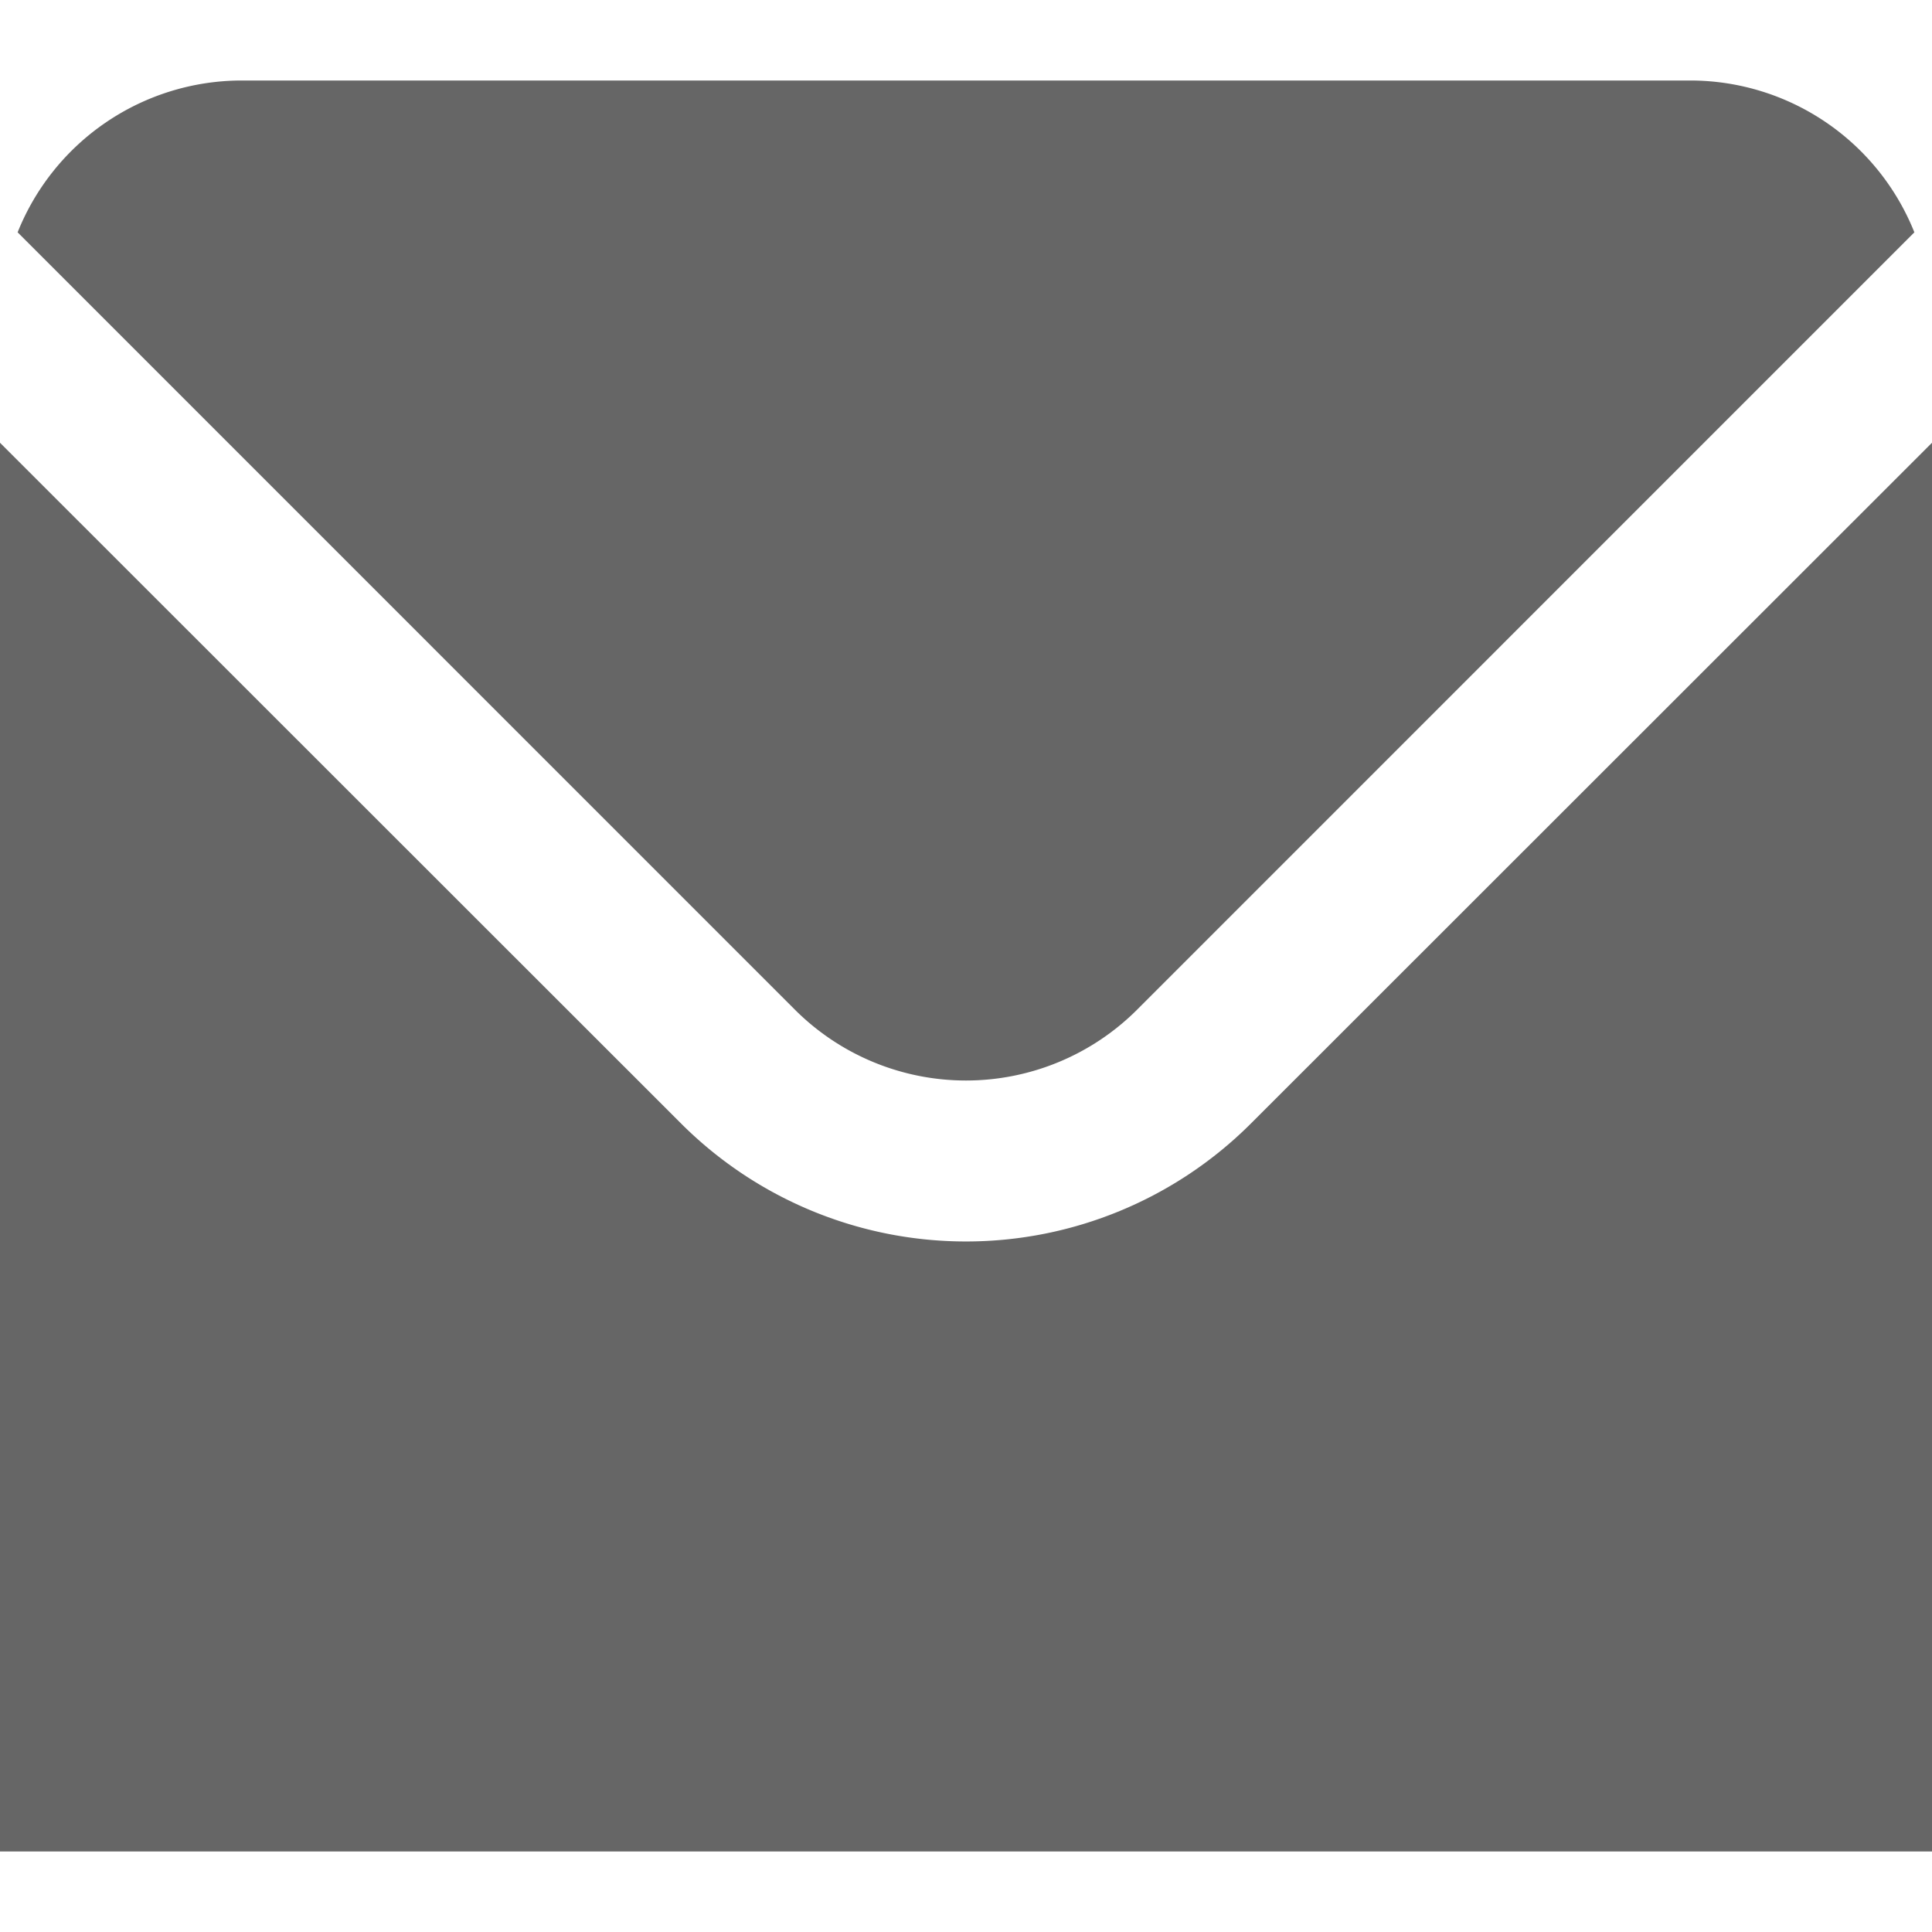
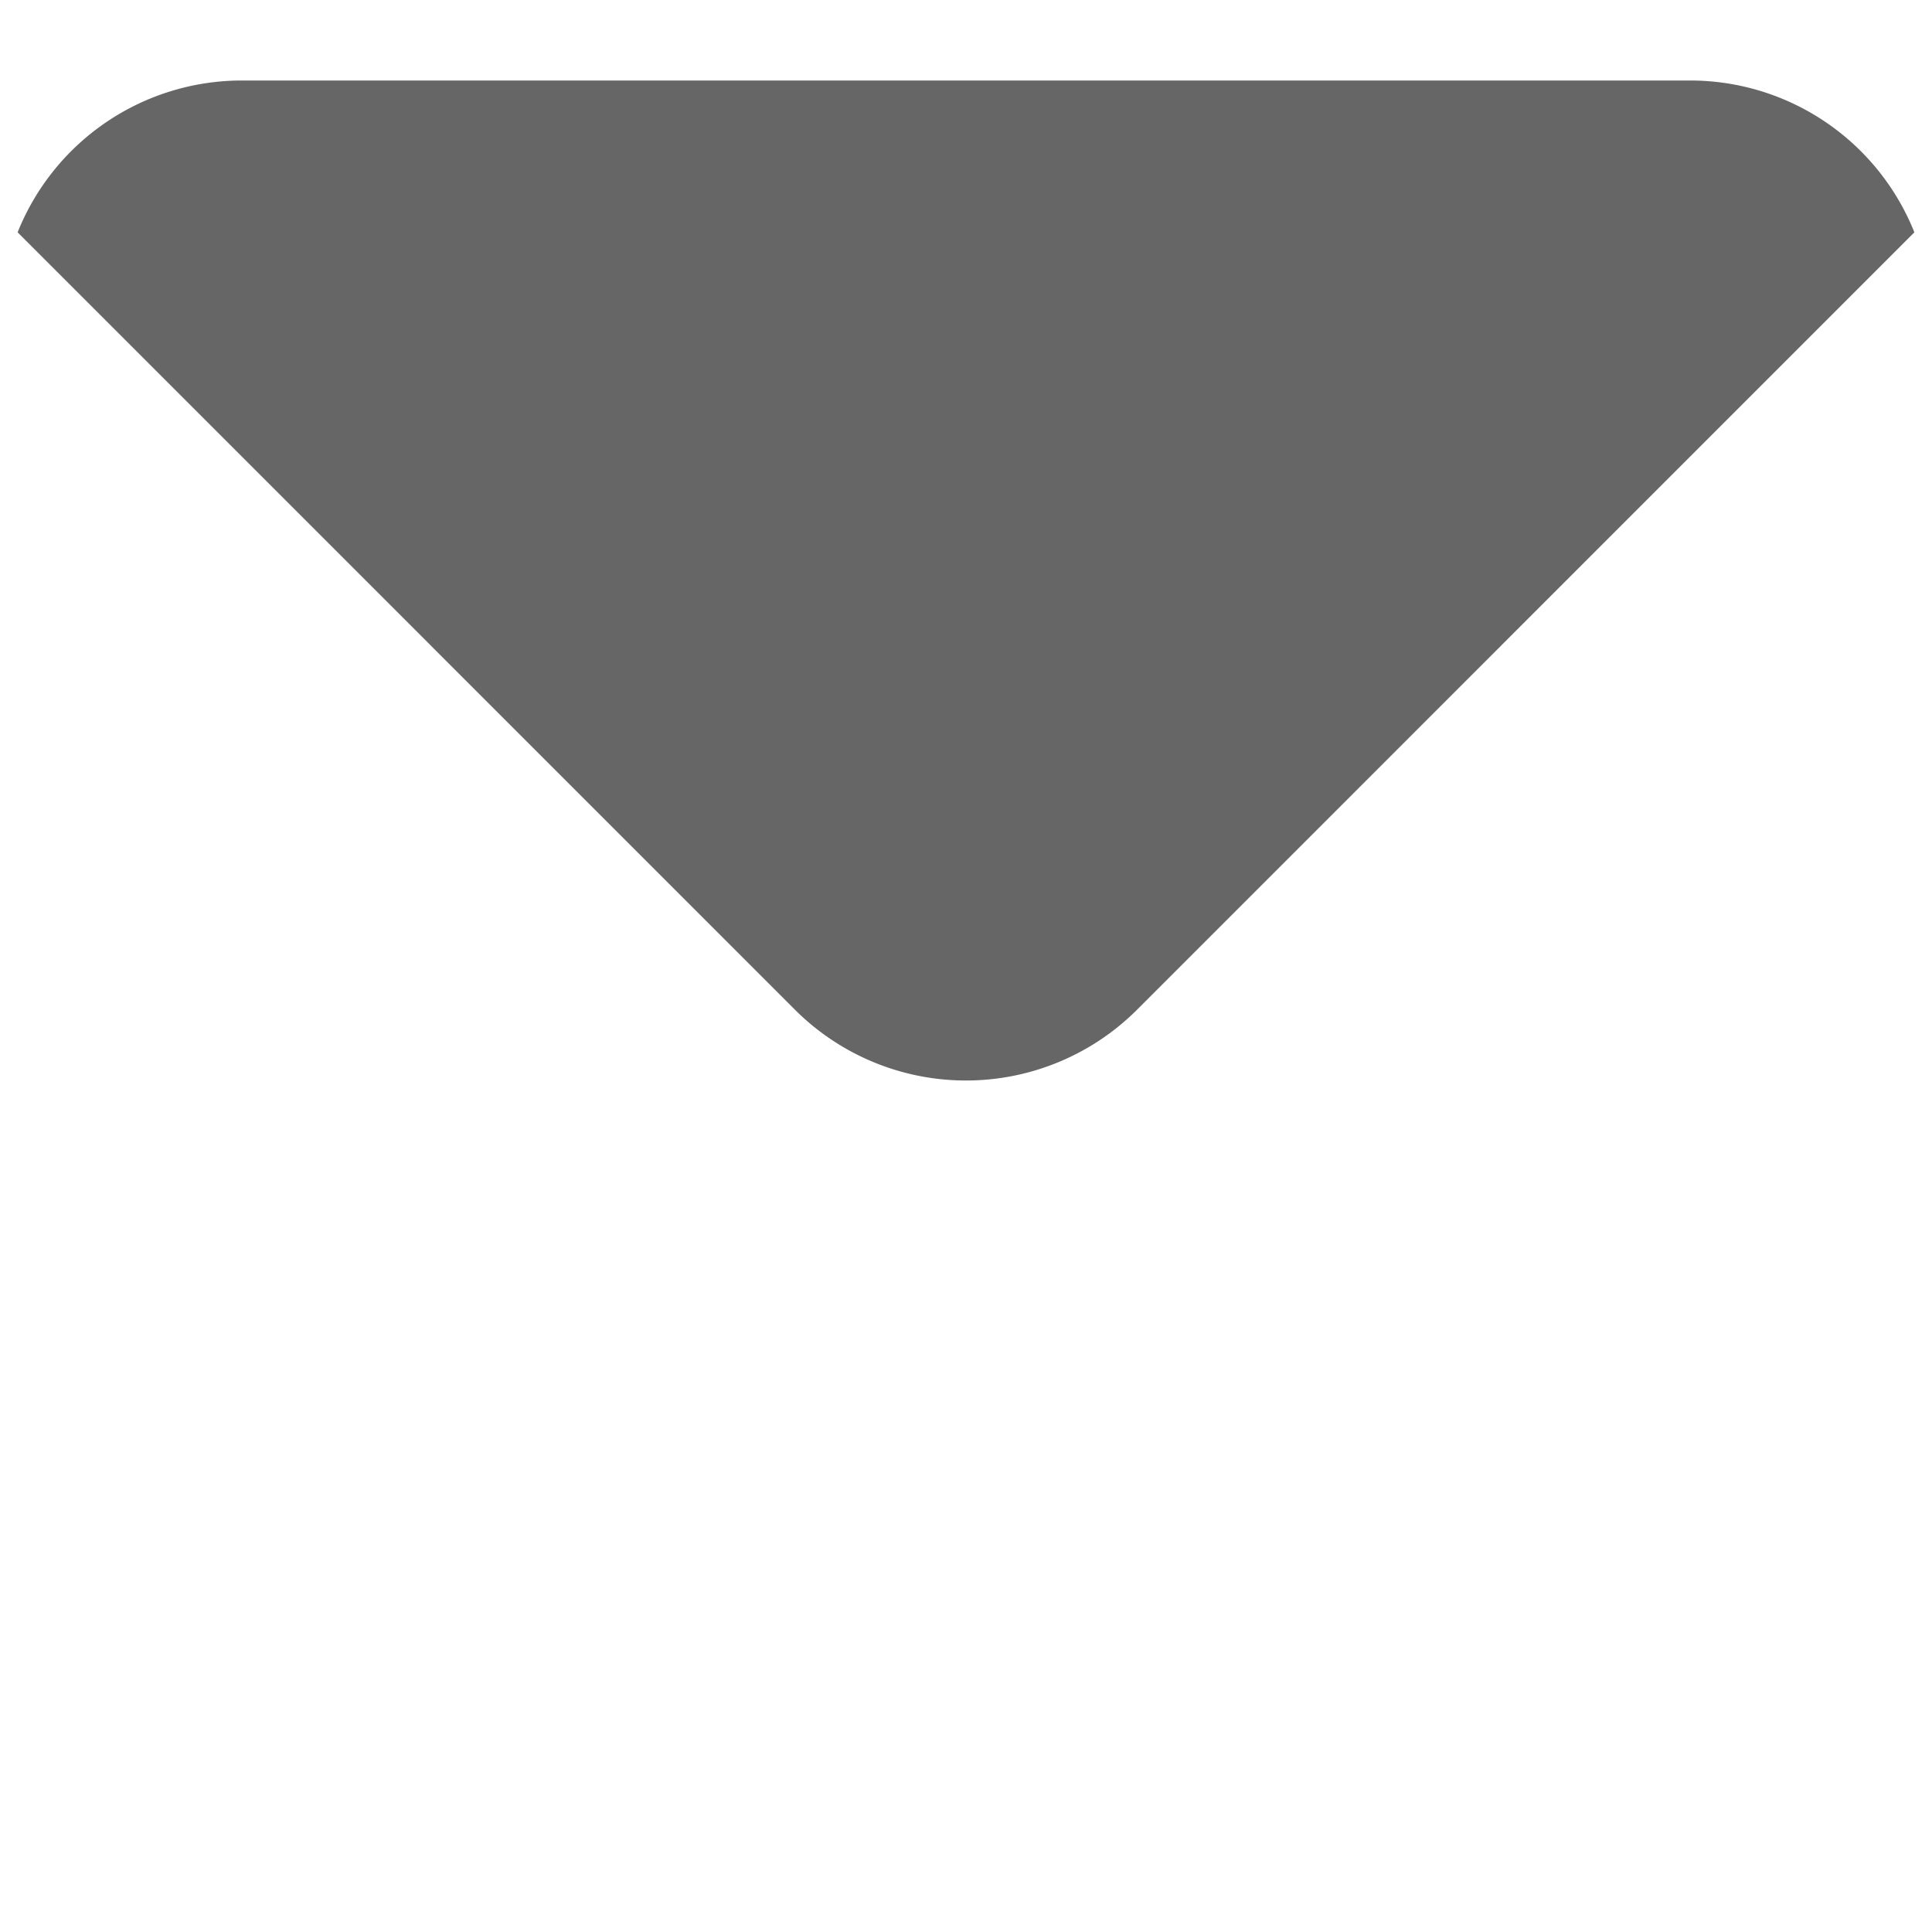
<svg xmlns="http://www.w3.org/2000/svg" viewBox="0 0 24 24" width="512" height="512">
  <path fill="#666666" d="M9.878,12.546a3.007,3.007,0,0,0,4.244,0l9.659-9.66A3,3,0,0,0,21,1H3A3,3,0,0,0,.219,2.886Z" />
-   <path fill="#666666" d="M15.536,13.96a5.007,5.007,0,0,1-7.072,0L0,5.5V23H24V5.5Z" />
</svg>